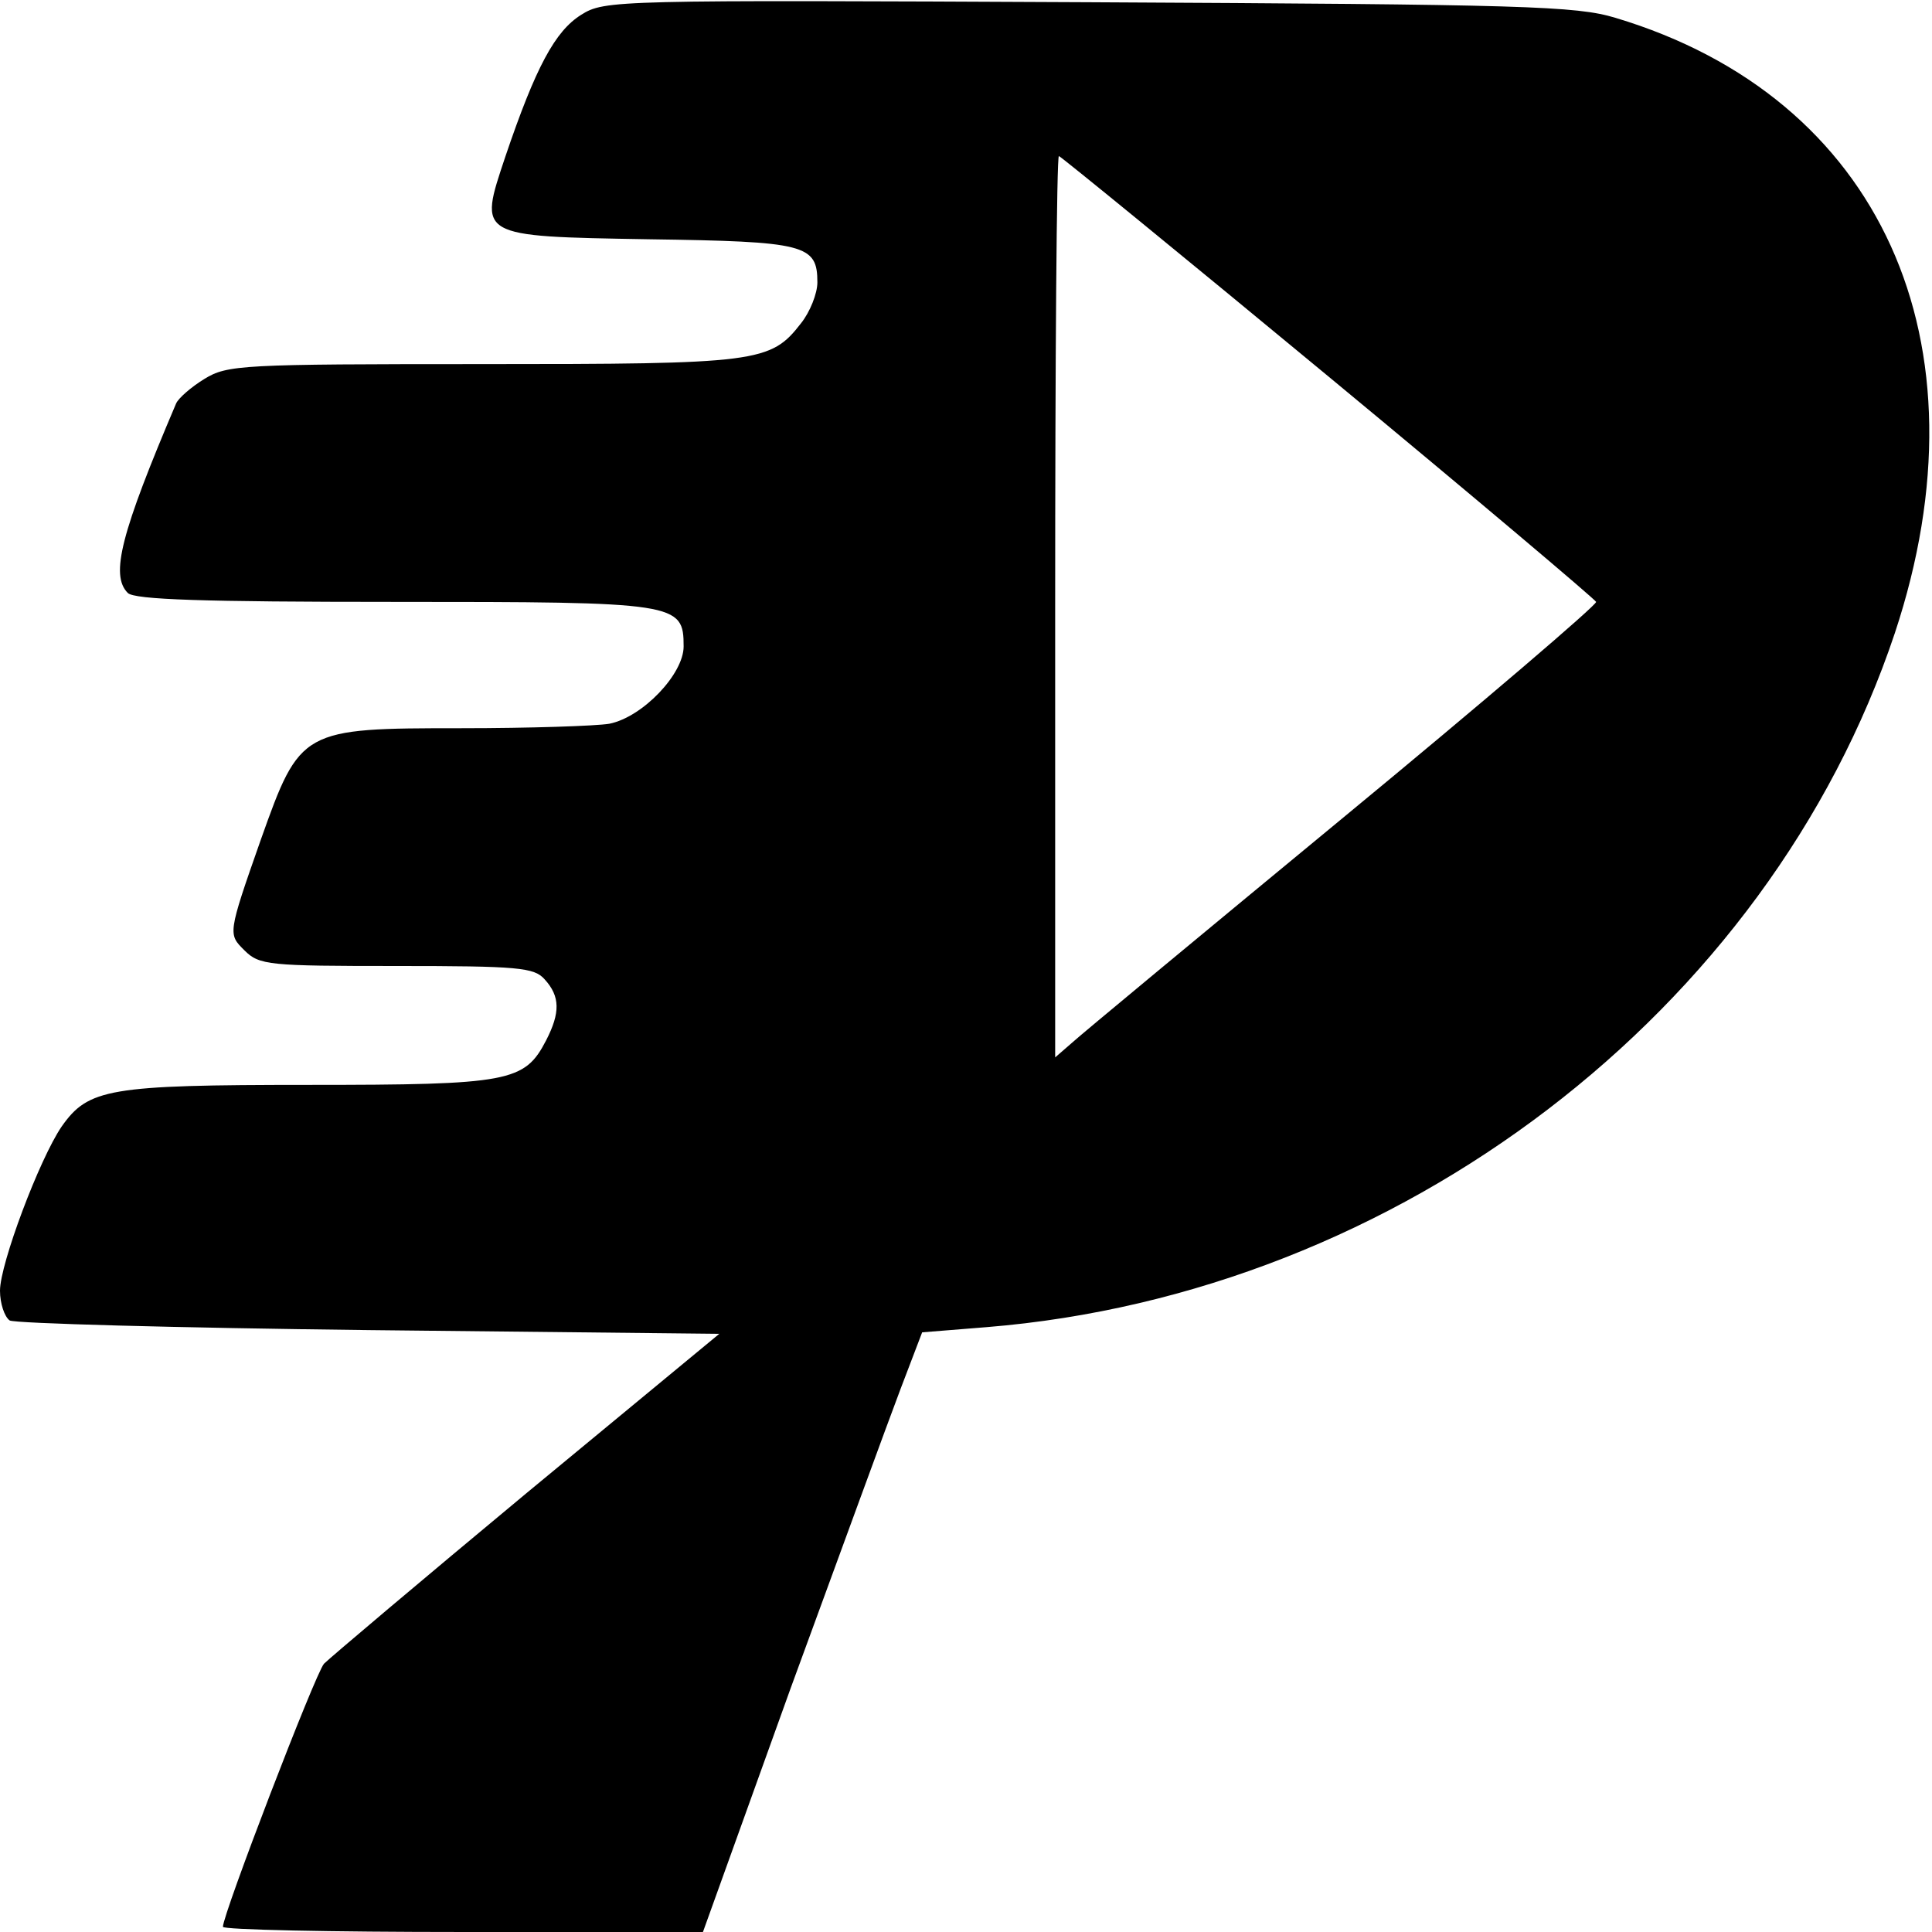
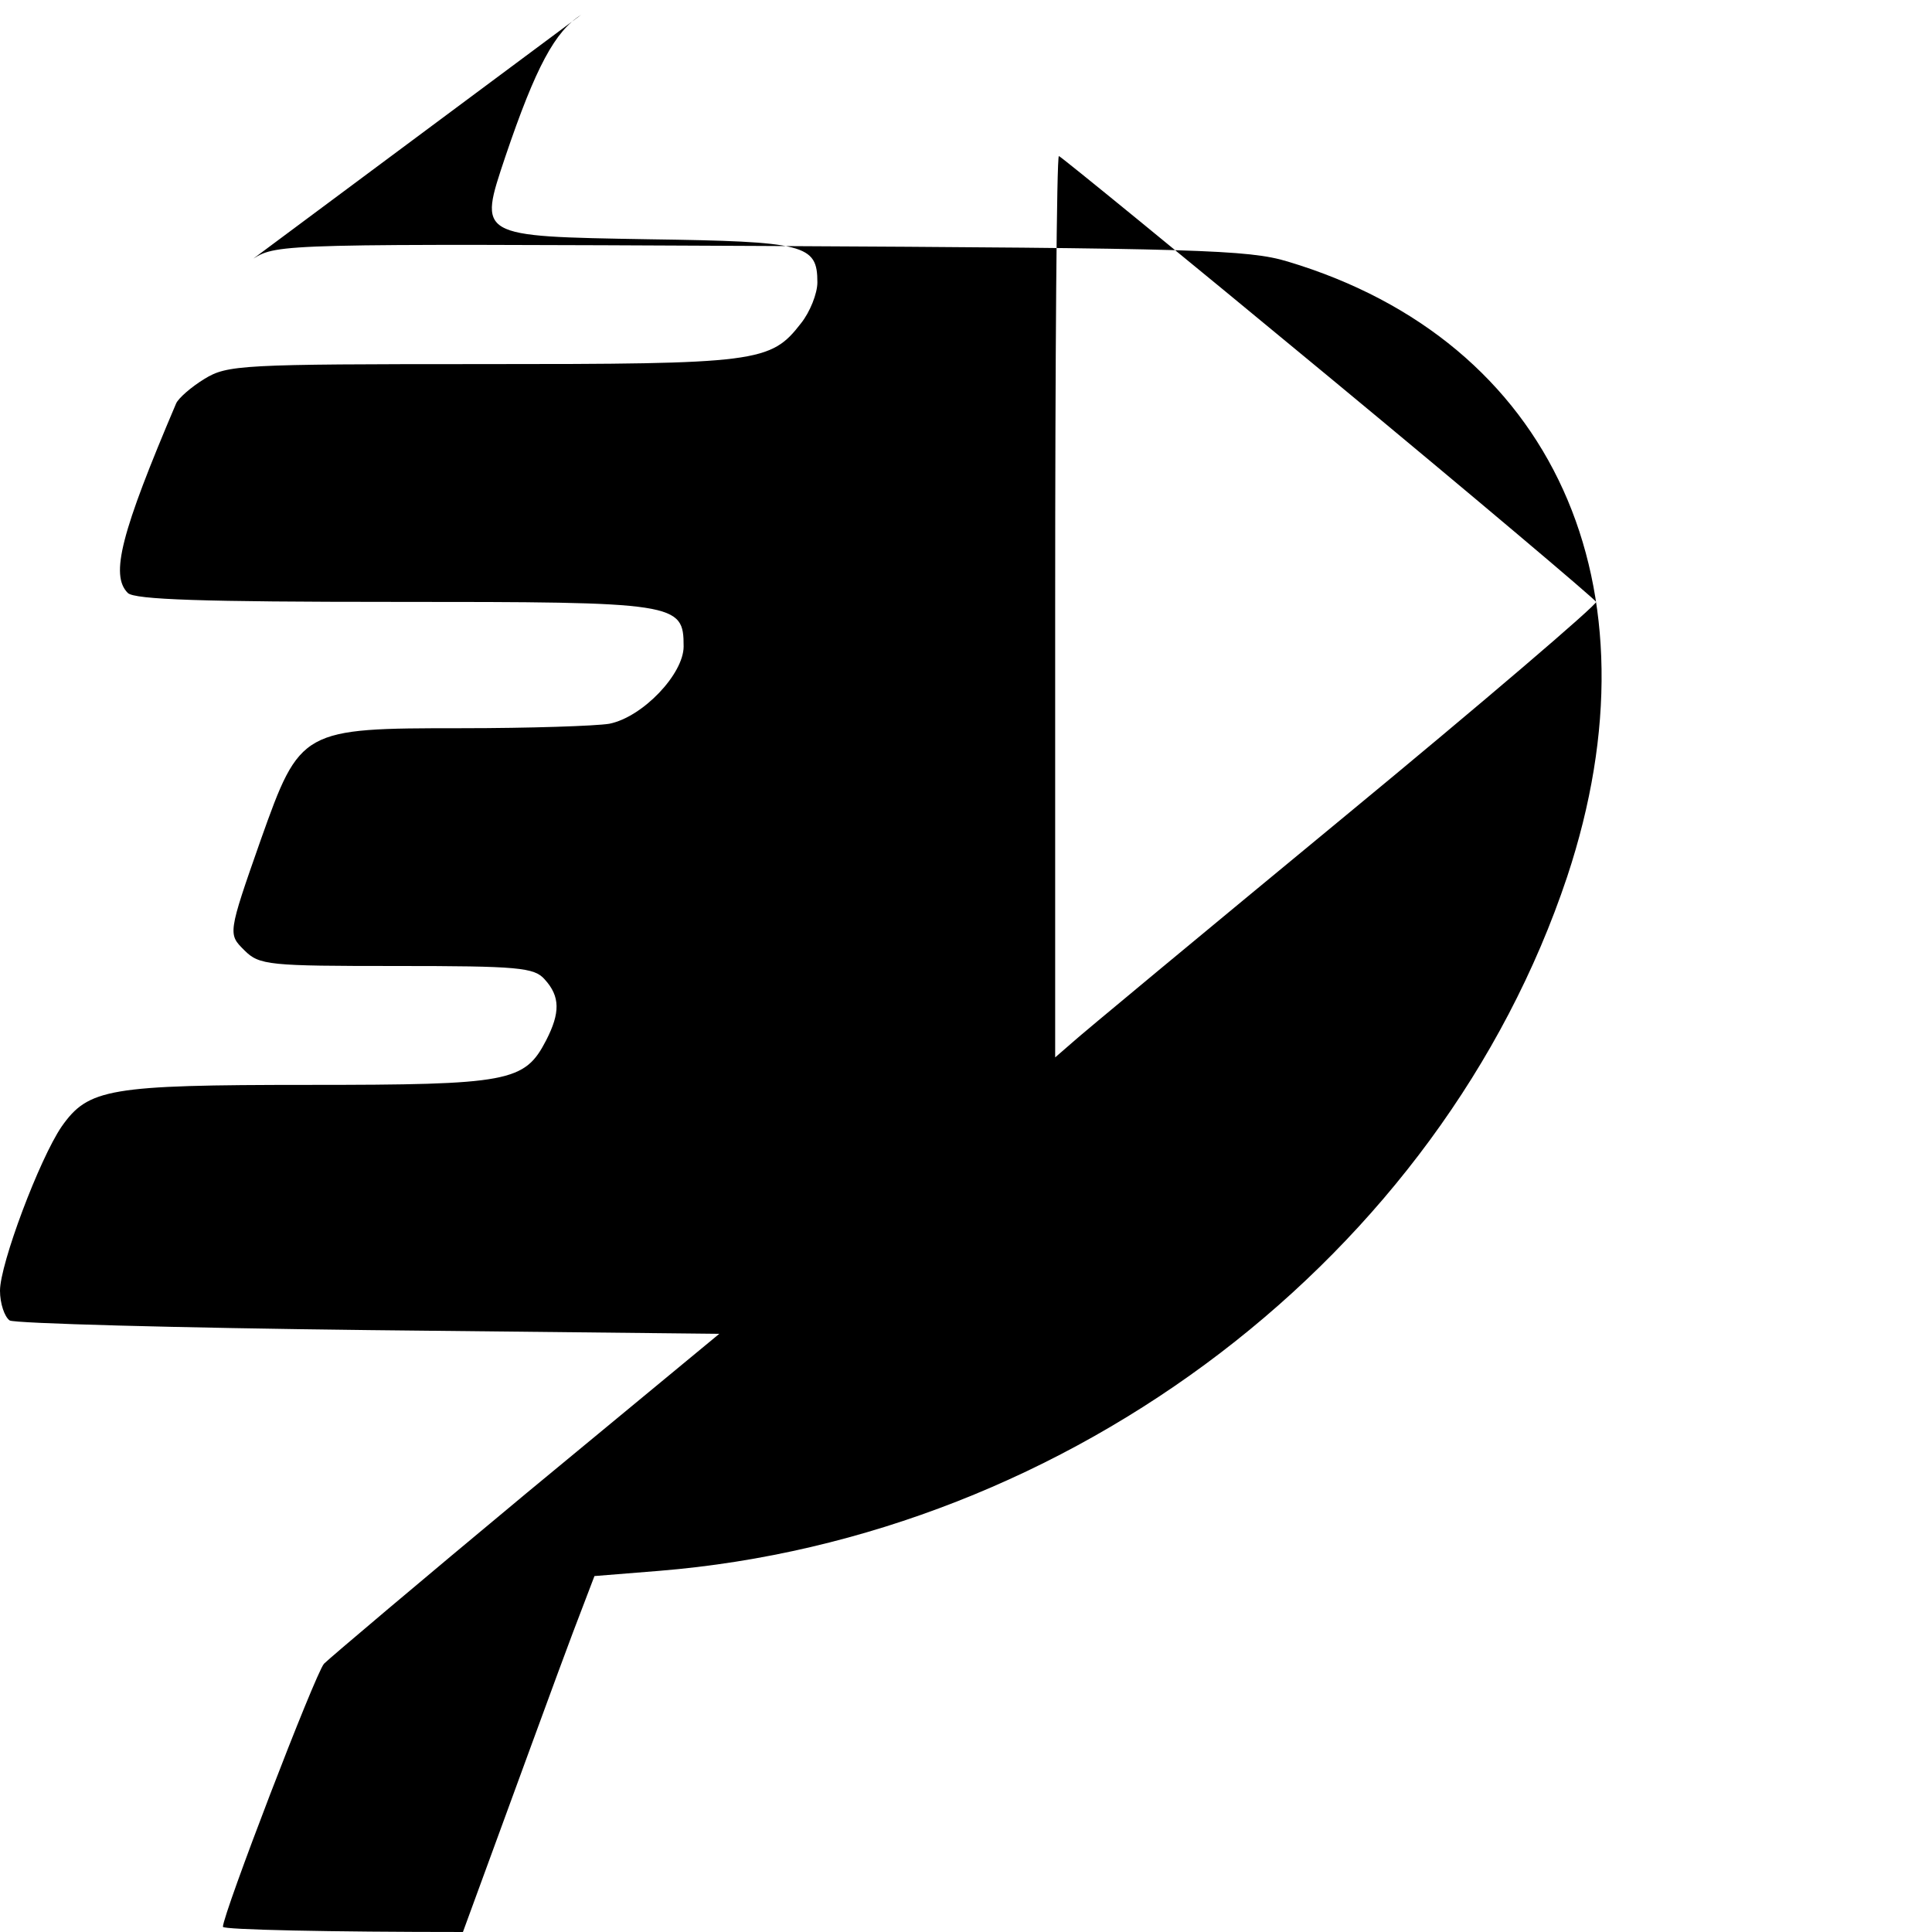
<svg xmlns="http://www.w3.org/2000/svg" version="1.0" width="260pt" height="260pt" viewBox="0 0 260 260" preserveAspectRatio="xMidYMid meet">
  <g transform="translate(0,260) scale(0.1,-0.1)" fill="#000000" stroke="none">
-     <path d="M782 2580 c-35 -22 -61 -70 -102 -191 -36 -108 -39 -107 193 -111 211 -3 227 -7 227 -58 0 -15 -10 -40 -22 -55 -41 -53 -58 -55 -429 -55 -325 0 -343 -1 -374 -20 -18 -11 -35 -26 -38 -33 -74 -174 -89 -231 -65 -255 9 -9 102 -12 358 -12 382 0 390 -1 390 -60 0 -37 -55 -95 -100 -104 -18 -3 -107 -6 -199 -6 -215 0 -217 -1 -270 -150 -45 -128 -44 -127 -22 -149 20 -20 33 -21 204 -21 165 0 186 -2 200 -18 21 -23 21 -45 2 -82 -29 -56 -49 -60 -320 -60 -269 0 -296 -5 -332 -56 -30 -44 -83 -185 -83 -221 0 -17 6 -35 13 -40 6 -4 224 -10 484 -13 l471 -5 -259 -214 c-142 -118 -265 -222 -273 -230 -12 -14 -136 -337 -136 -354 0 -4 145 -7 323 -7 l323 0 118 328 c66 180 132 361 148 403 l29 76 87 7 c554 45 1052 425 1222 934 130 392 -19 721 -376 828 -53 16 -121 18 -709 21 -640 3 -651 3 -683 -17z m1005 -486 c197 -163 359 -300 361 -304 1 -4 -152 -135 -340 -290 -189 -156 -353 -292 -365 -303 l-23 -20 0 606 c0 334 2 607 5 607 2 0 165 -133 362 -296z" />
+     <path d="M782 2580 c-35 -22 -61 -70 -102 -191 -36 -108 -39 -107 193 -111 211 -3 227 -7 227 -58 0 -15 -10 -40 -22 -55 -41 -53 -58 -55 -429 -55 -325 0 -343 -1 -374 -20 -18 -11 -35 -26 -38 -33 -74 -174 -89 -231 -65 -255 9 -9 102 -12 358 -12 382 0 390 -1 390 -60 0 -37 -55 -95 -100 -104 -18 -3 -107 -6 -199 -6 -215 0 -217 -1 -270 -150 -45 -128 -44 -127 -22 -149 20 -20 33 -21 204 -21 165 0 186 -2 200 -18 21 -23 21 -45 2 -82 -29 -56 -49 -60 -320 -60 -269 0 -296 -5 -332 -56 -30 -44 -83 -185 -83 -221 0 -17 6 -35 13 -40 6 -4 224 -10 484 -13 l471 -5 -259 -214 c-142 -118 -265 -222 -273 -230 -12 -14 -136 -337 -136 -354 0 -4 145 -7 323 -7 c66 180 132 361 148 403 l29 76 87 7 c554 45 1052 425 1222 934 130 392 -19 721 -376 828 -53 16 -121 18 -709 21 -640 3 -651 3 -683 -17z m1005 -486 c197 -163 359 -300 361 -304 1 -4 -152 -135 -340 -290 -189 -156 -353 -292 -365 -303 l-23 -20 0 606 c0 334 2 607 5 607 2 0 165 -133 362 -296z" />
  </g>
</svg>